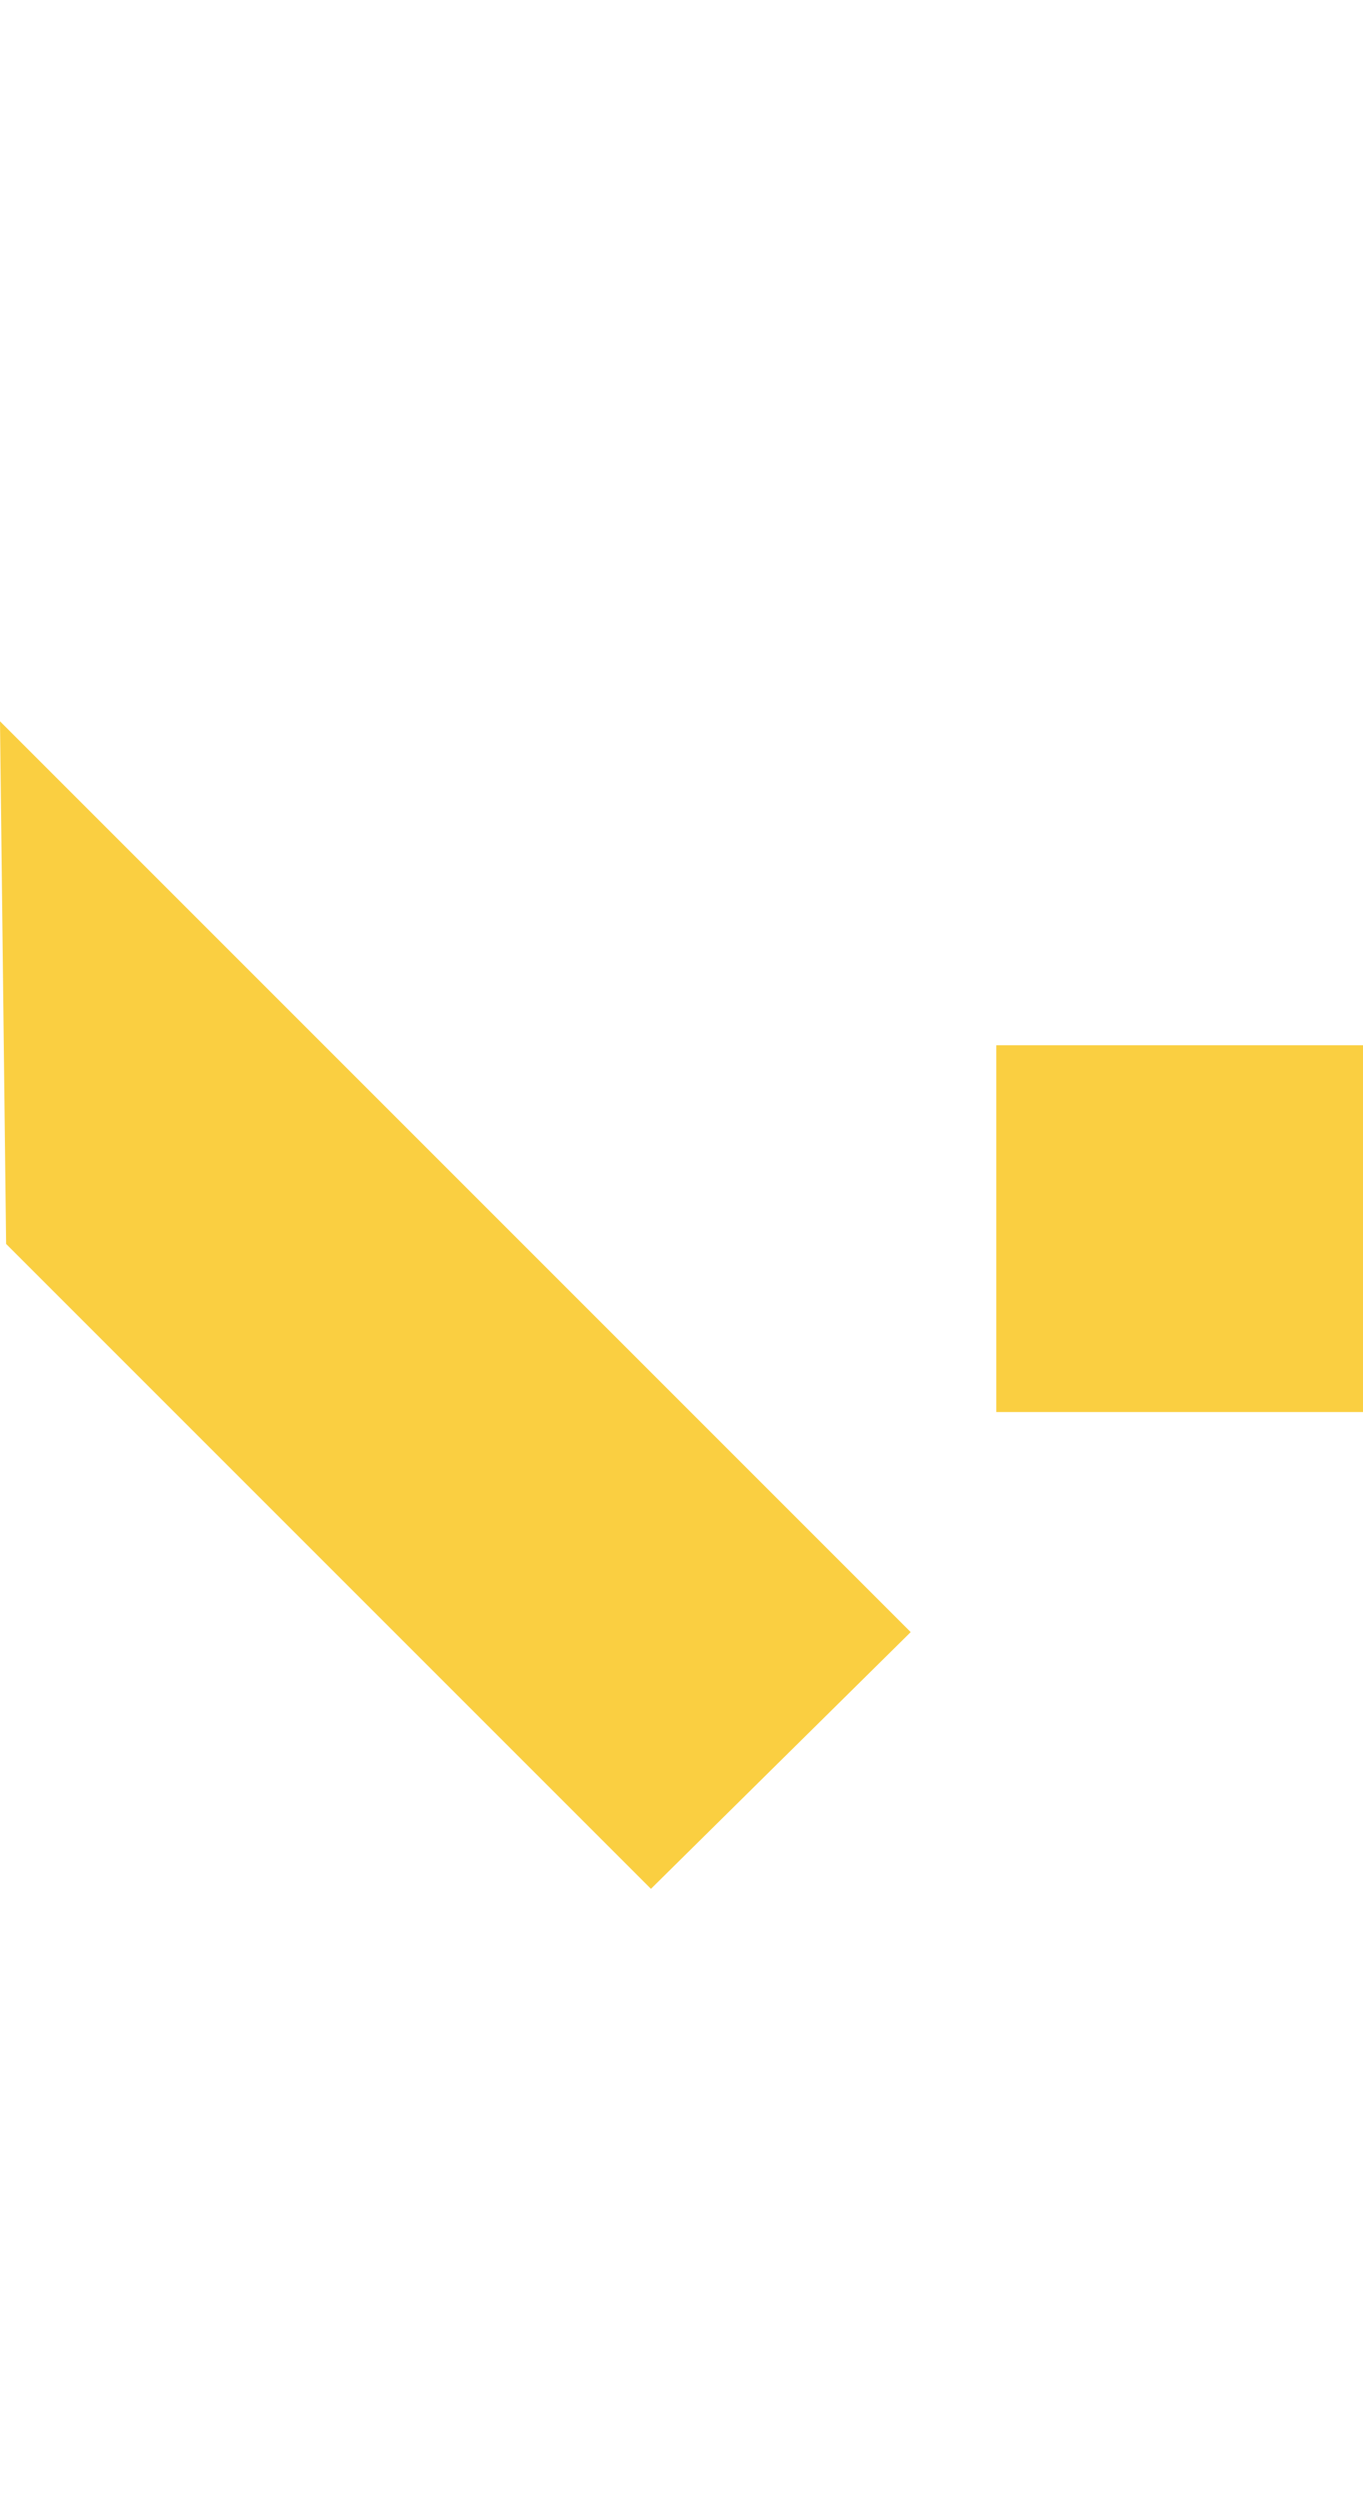
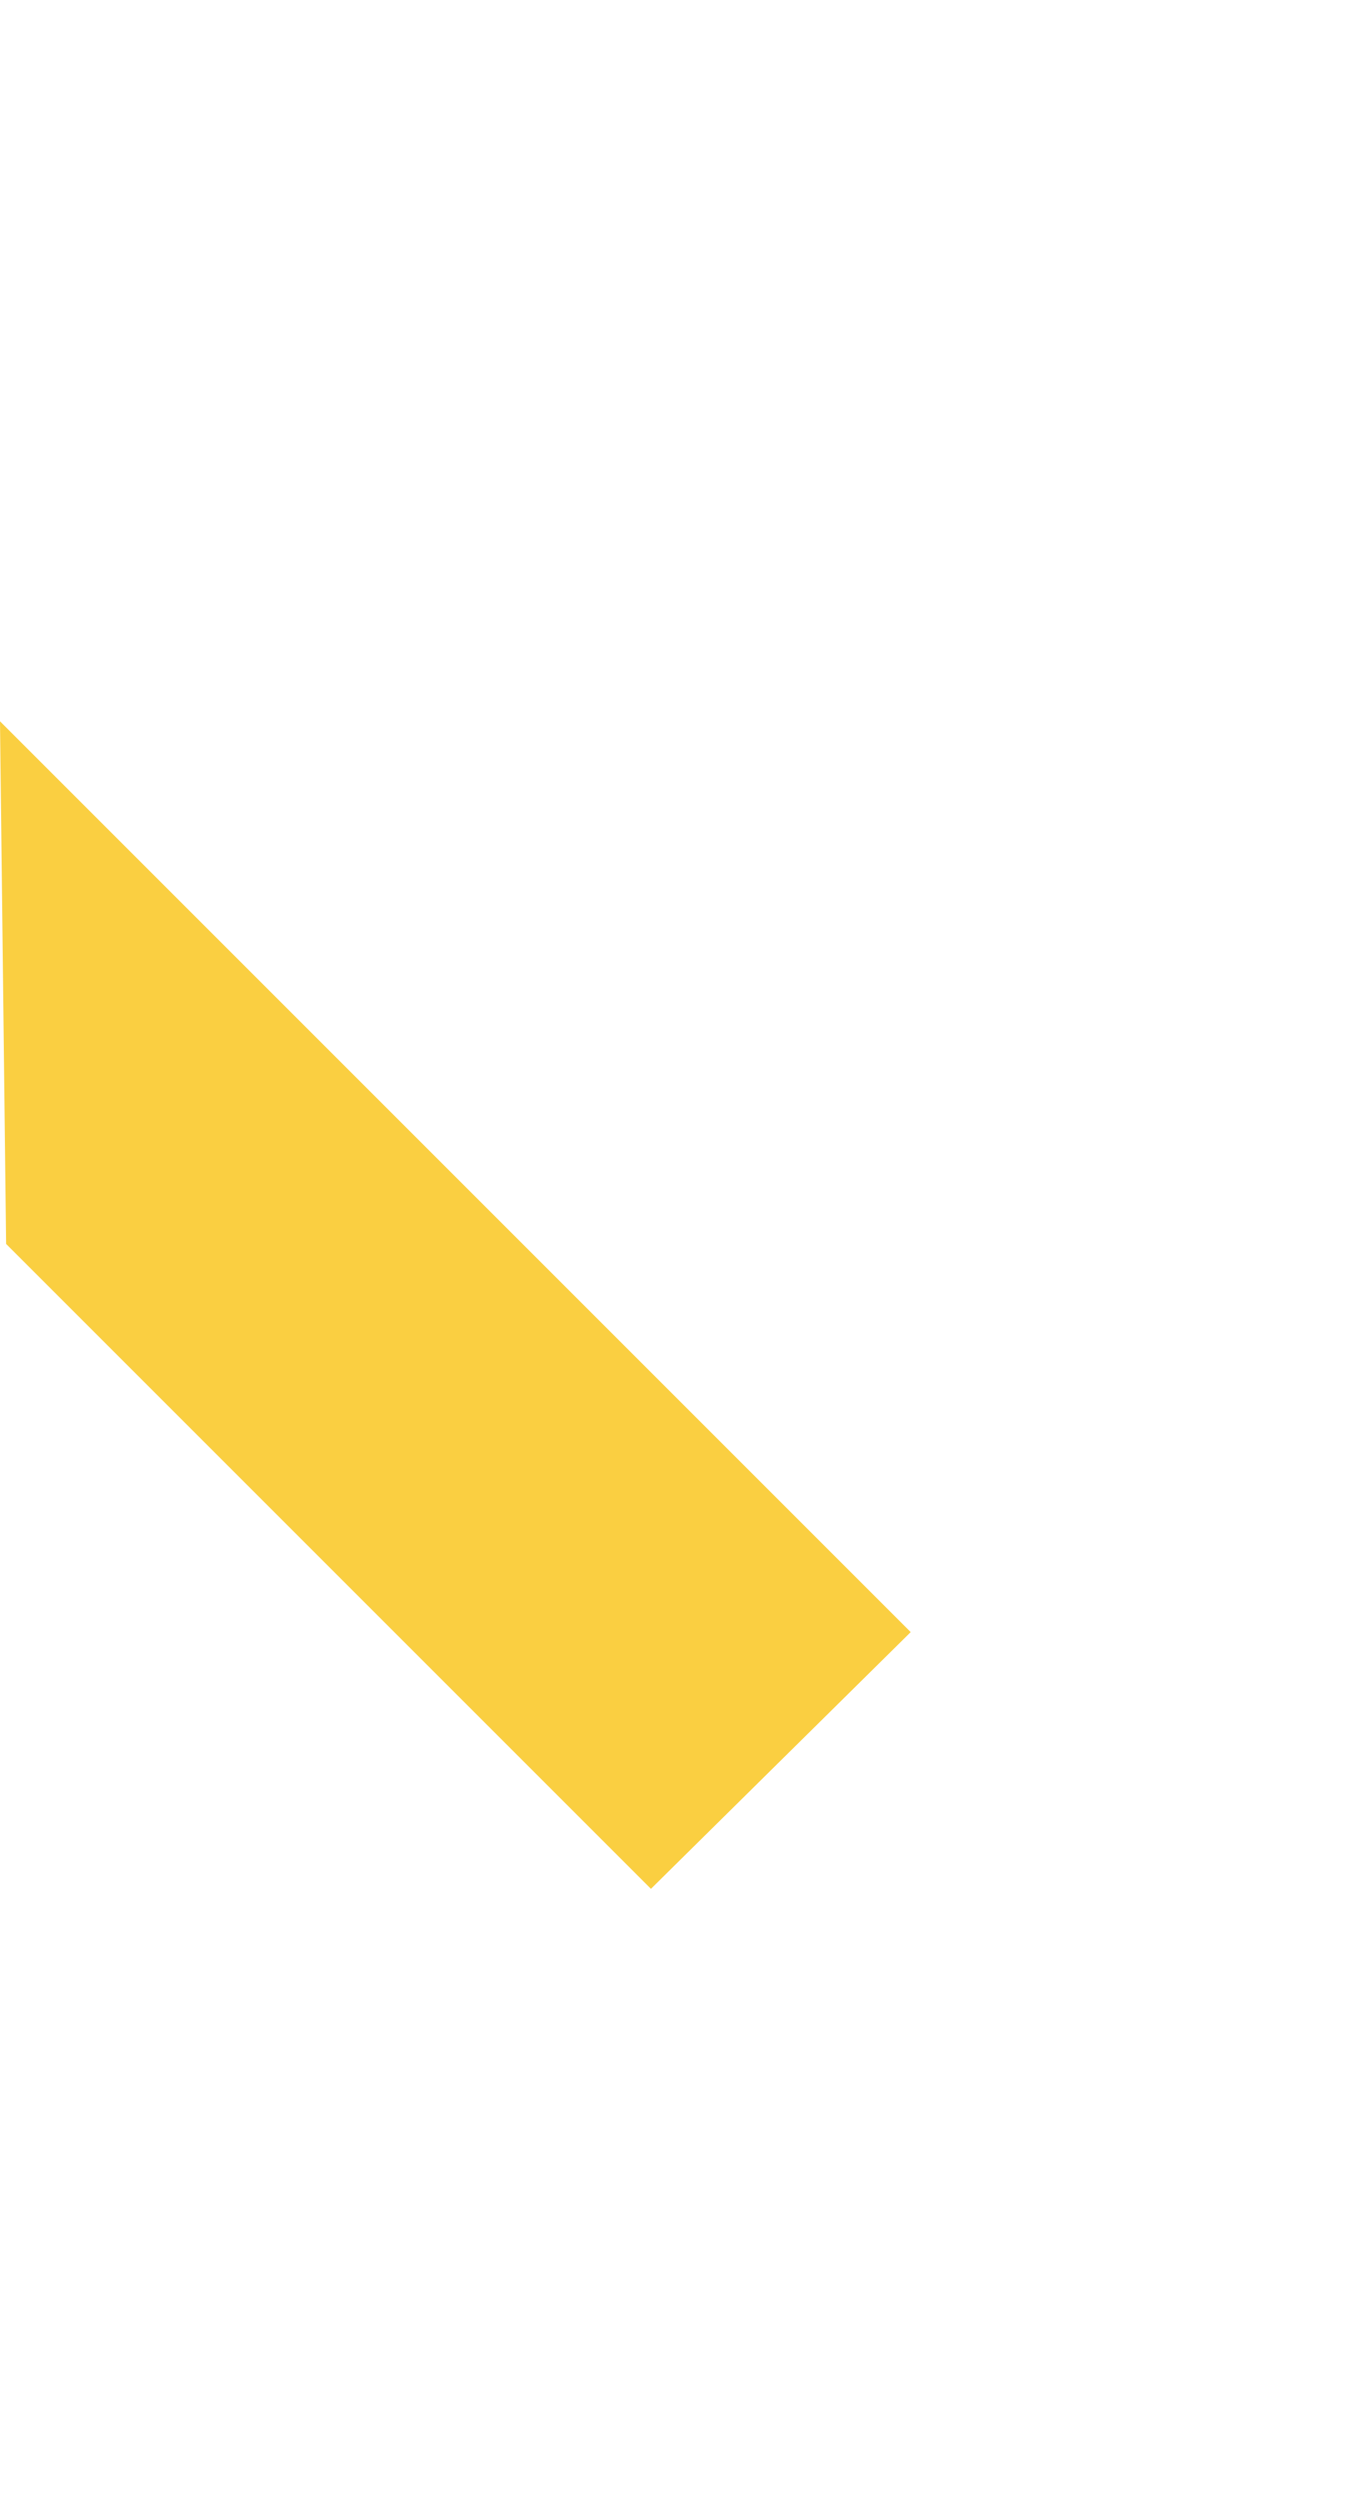
<svg xmlns="http://www.w3.org/2000/svg" version="1.1" id="Laag_1" x="0px" y="0px" viewBox="0 0 44.6 81.8" style="enable-background:new 0 0 44.6 81.8;" xml:space="preserve">
  <style type="text/css">
	.st0{fill:#FACF41;}
</style>
  <title>Eigenschappen_blauw_1</title>
-   <path class="st0" d="M29.8,53.4l-8.5,8.4L0.2,40.7L0,23.6L29.8,53.4z" />
-   <rect x="32.6" y="34.2" class="st0" width="12" height="12" />
+   <path class="st0" d="M29.8,53.4l-8.5,8.4L0.2,40.7L0,23.6L29.8,53.4" />
</svg>